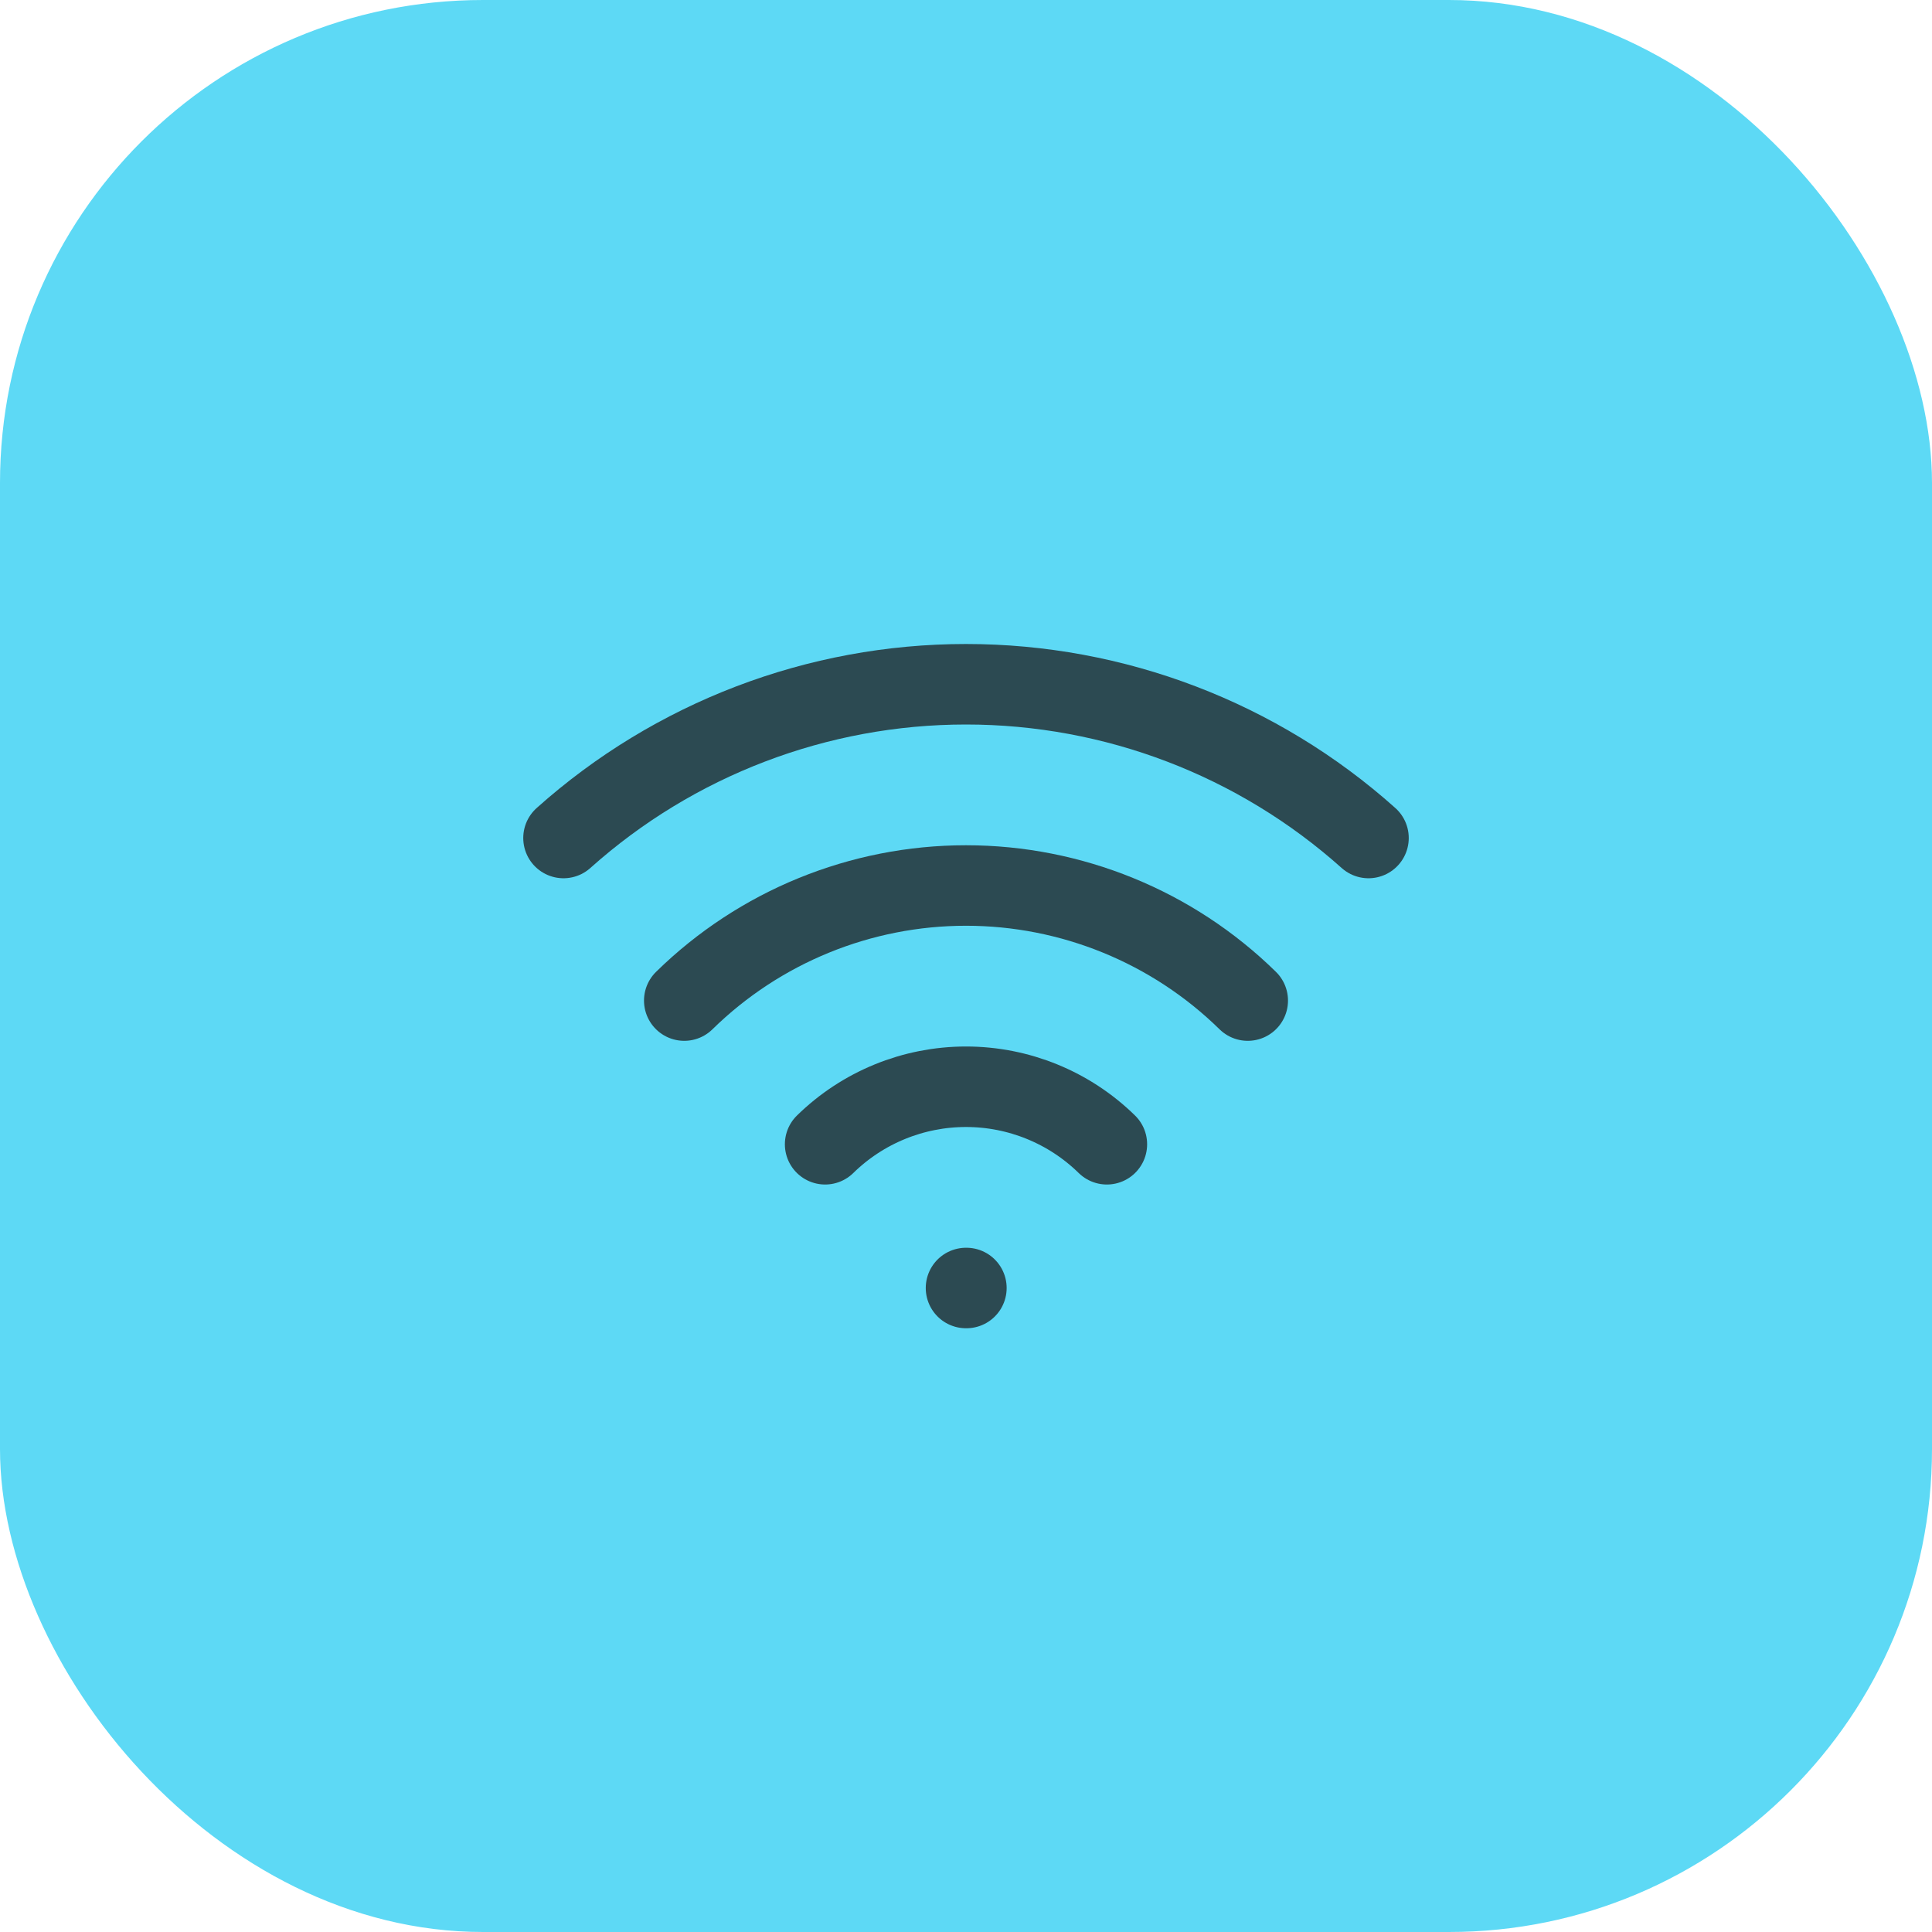
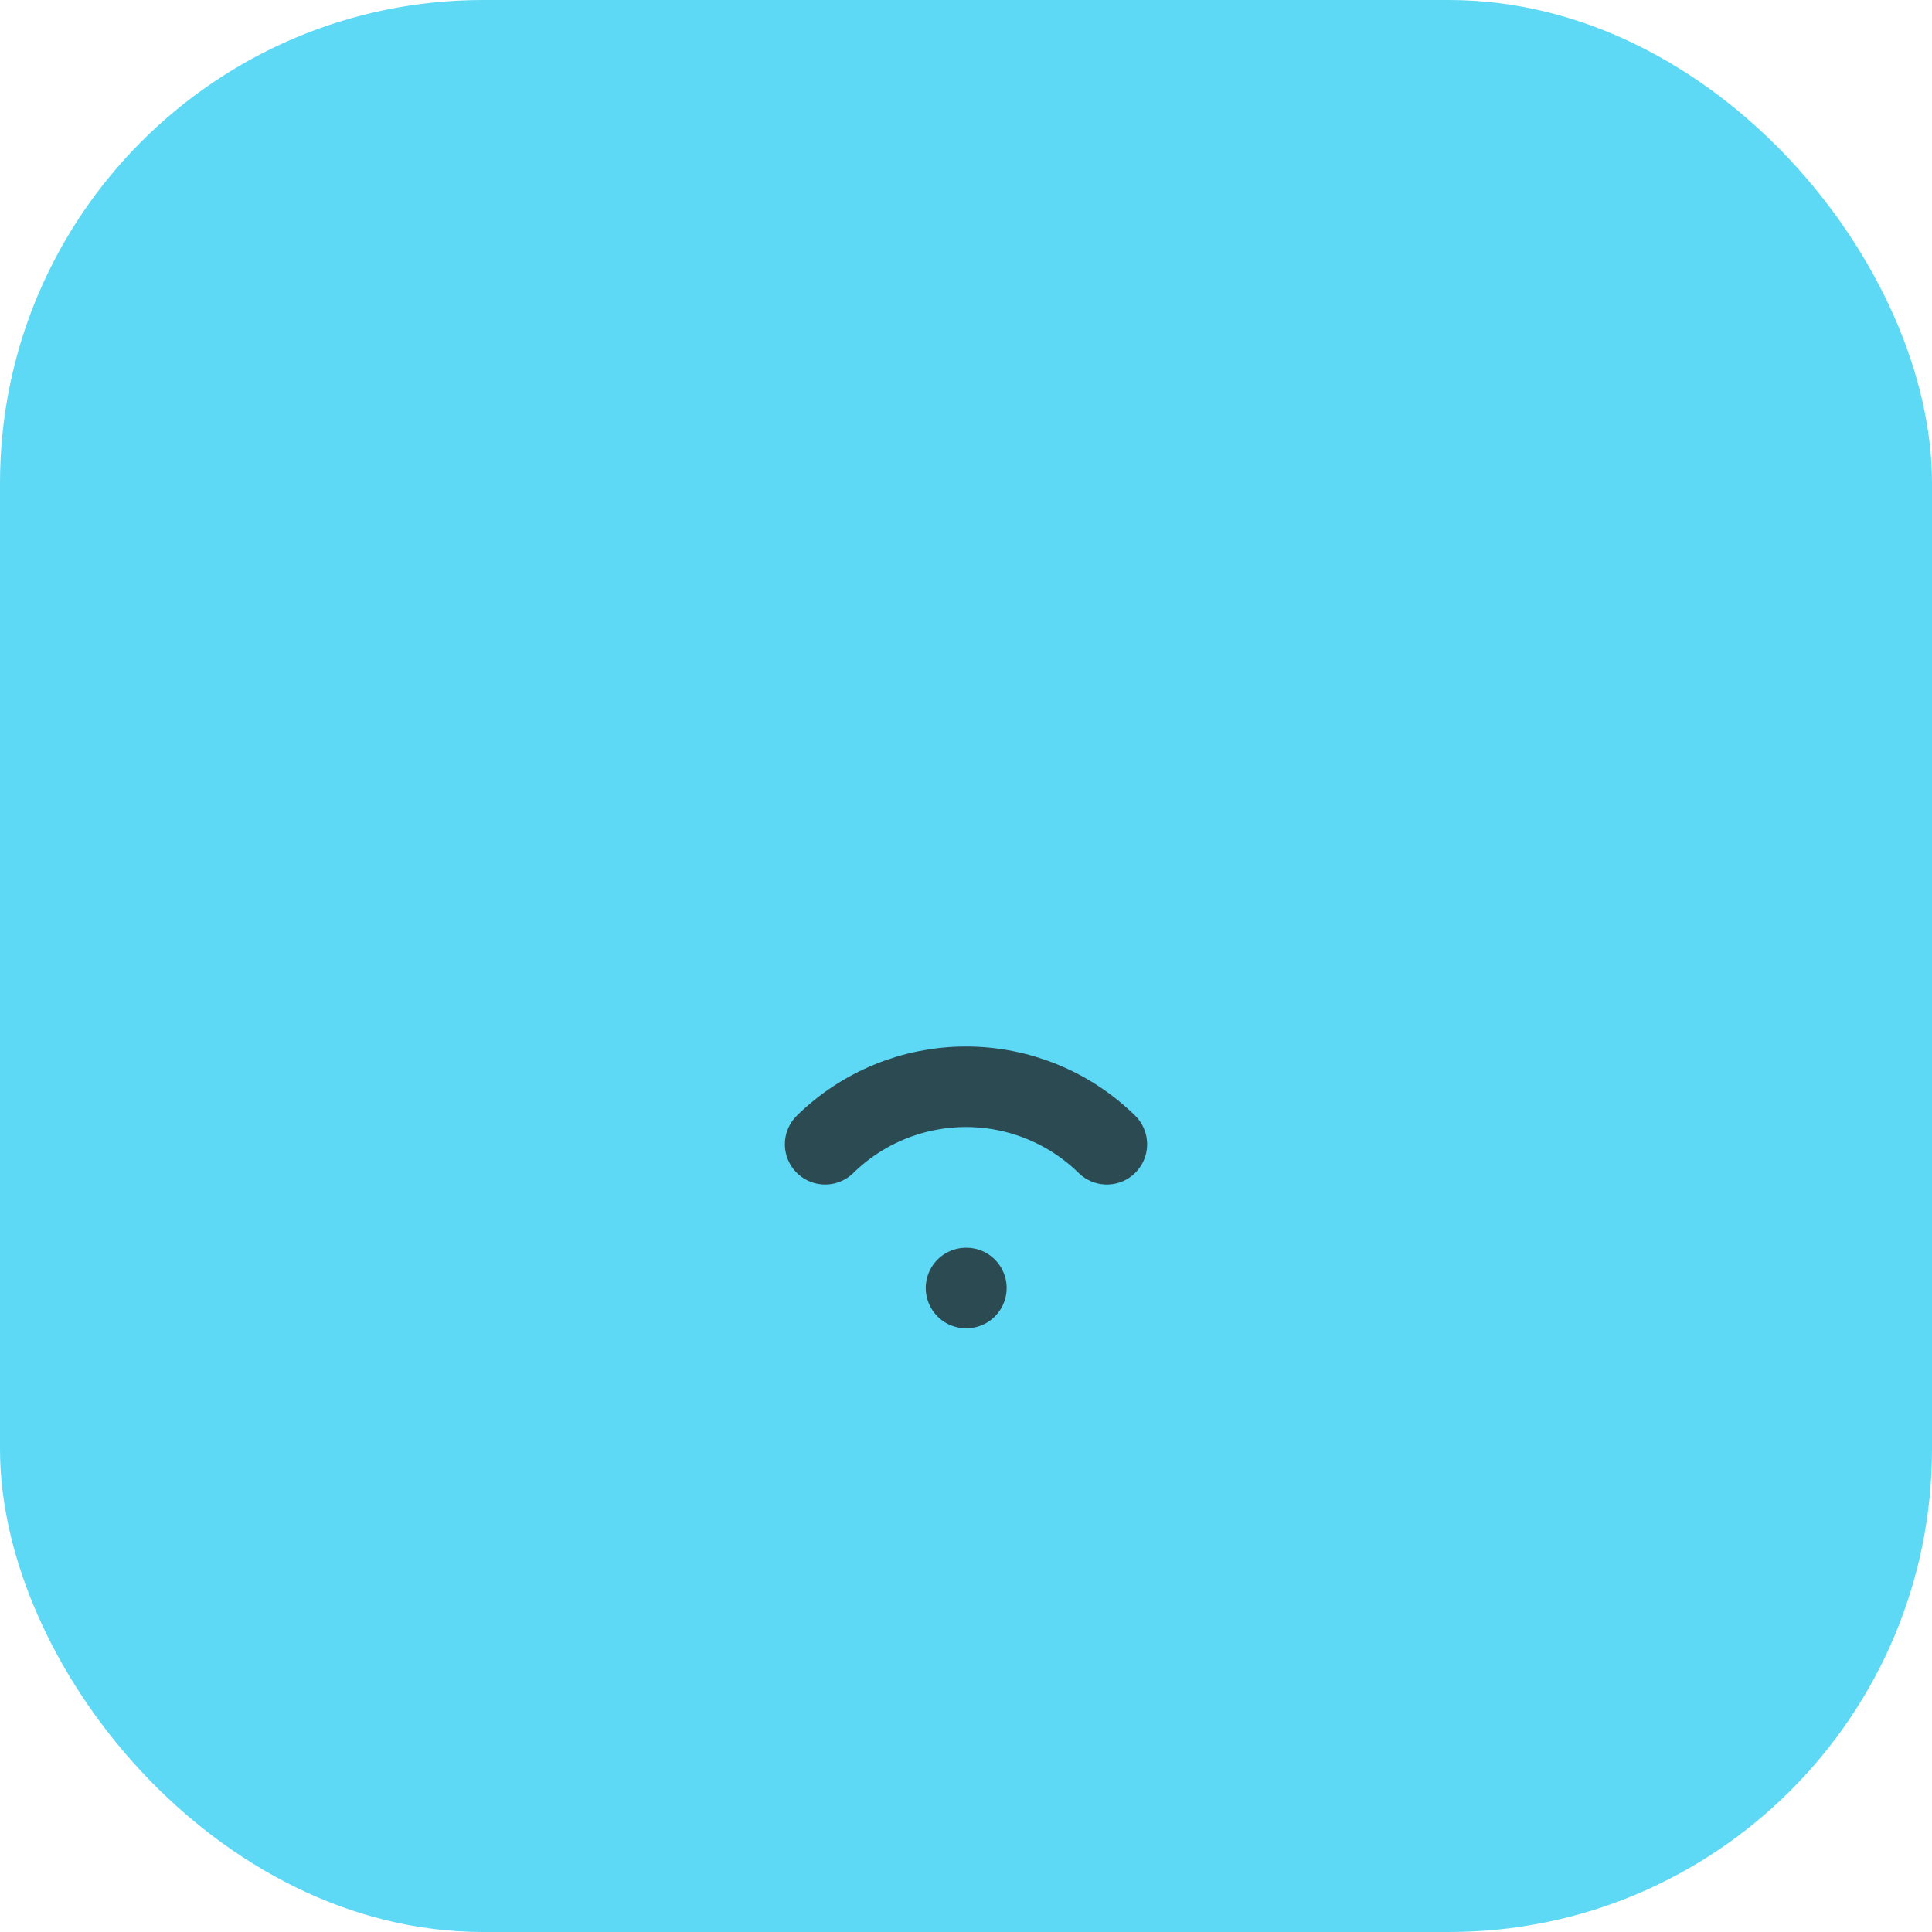
<svg xmlns="http://www.w3.org/2000/svg" width="48" height="48" viewBox="0 0 48 48" fill="none">
  <rect width="48" height="48" rx="12" fill="#5DD9F5" />
  <path d="M24 32H24.01" stroke="#2C4A52" stroke-width="2" stroke-linecap="round" stroke-linejoin="round" />
-   <path d="M14 20.82C16.75 18.36 20.31 17 24 17C27.69 17 31.25 18.36 34 20.82" stroke="#2C4A52" stroke-width="2" stroke-linecap="round" stroke-linejoin="round" />
-   <path d="M17 24.859C18.869 23.026 21.383 22 24 22C26.617 22 29.131 23.026 31 24.859" stroke="#2C4A52" stroke-width="2" stroke-linecap="round" stroke-linejoin="round" />
  <path d="M20.5 28.429C21.435 27.513 22.691 27 24 27C25.309 27 26.565 27.513 27.5 28.429" stroke="#2C4A52" stroke-width="2" stroke-linecap="round" stroke-linejoin="round" />
</svg>